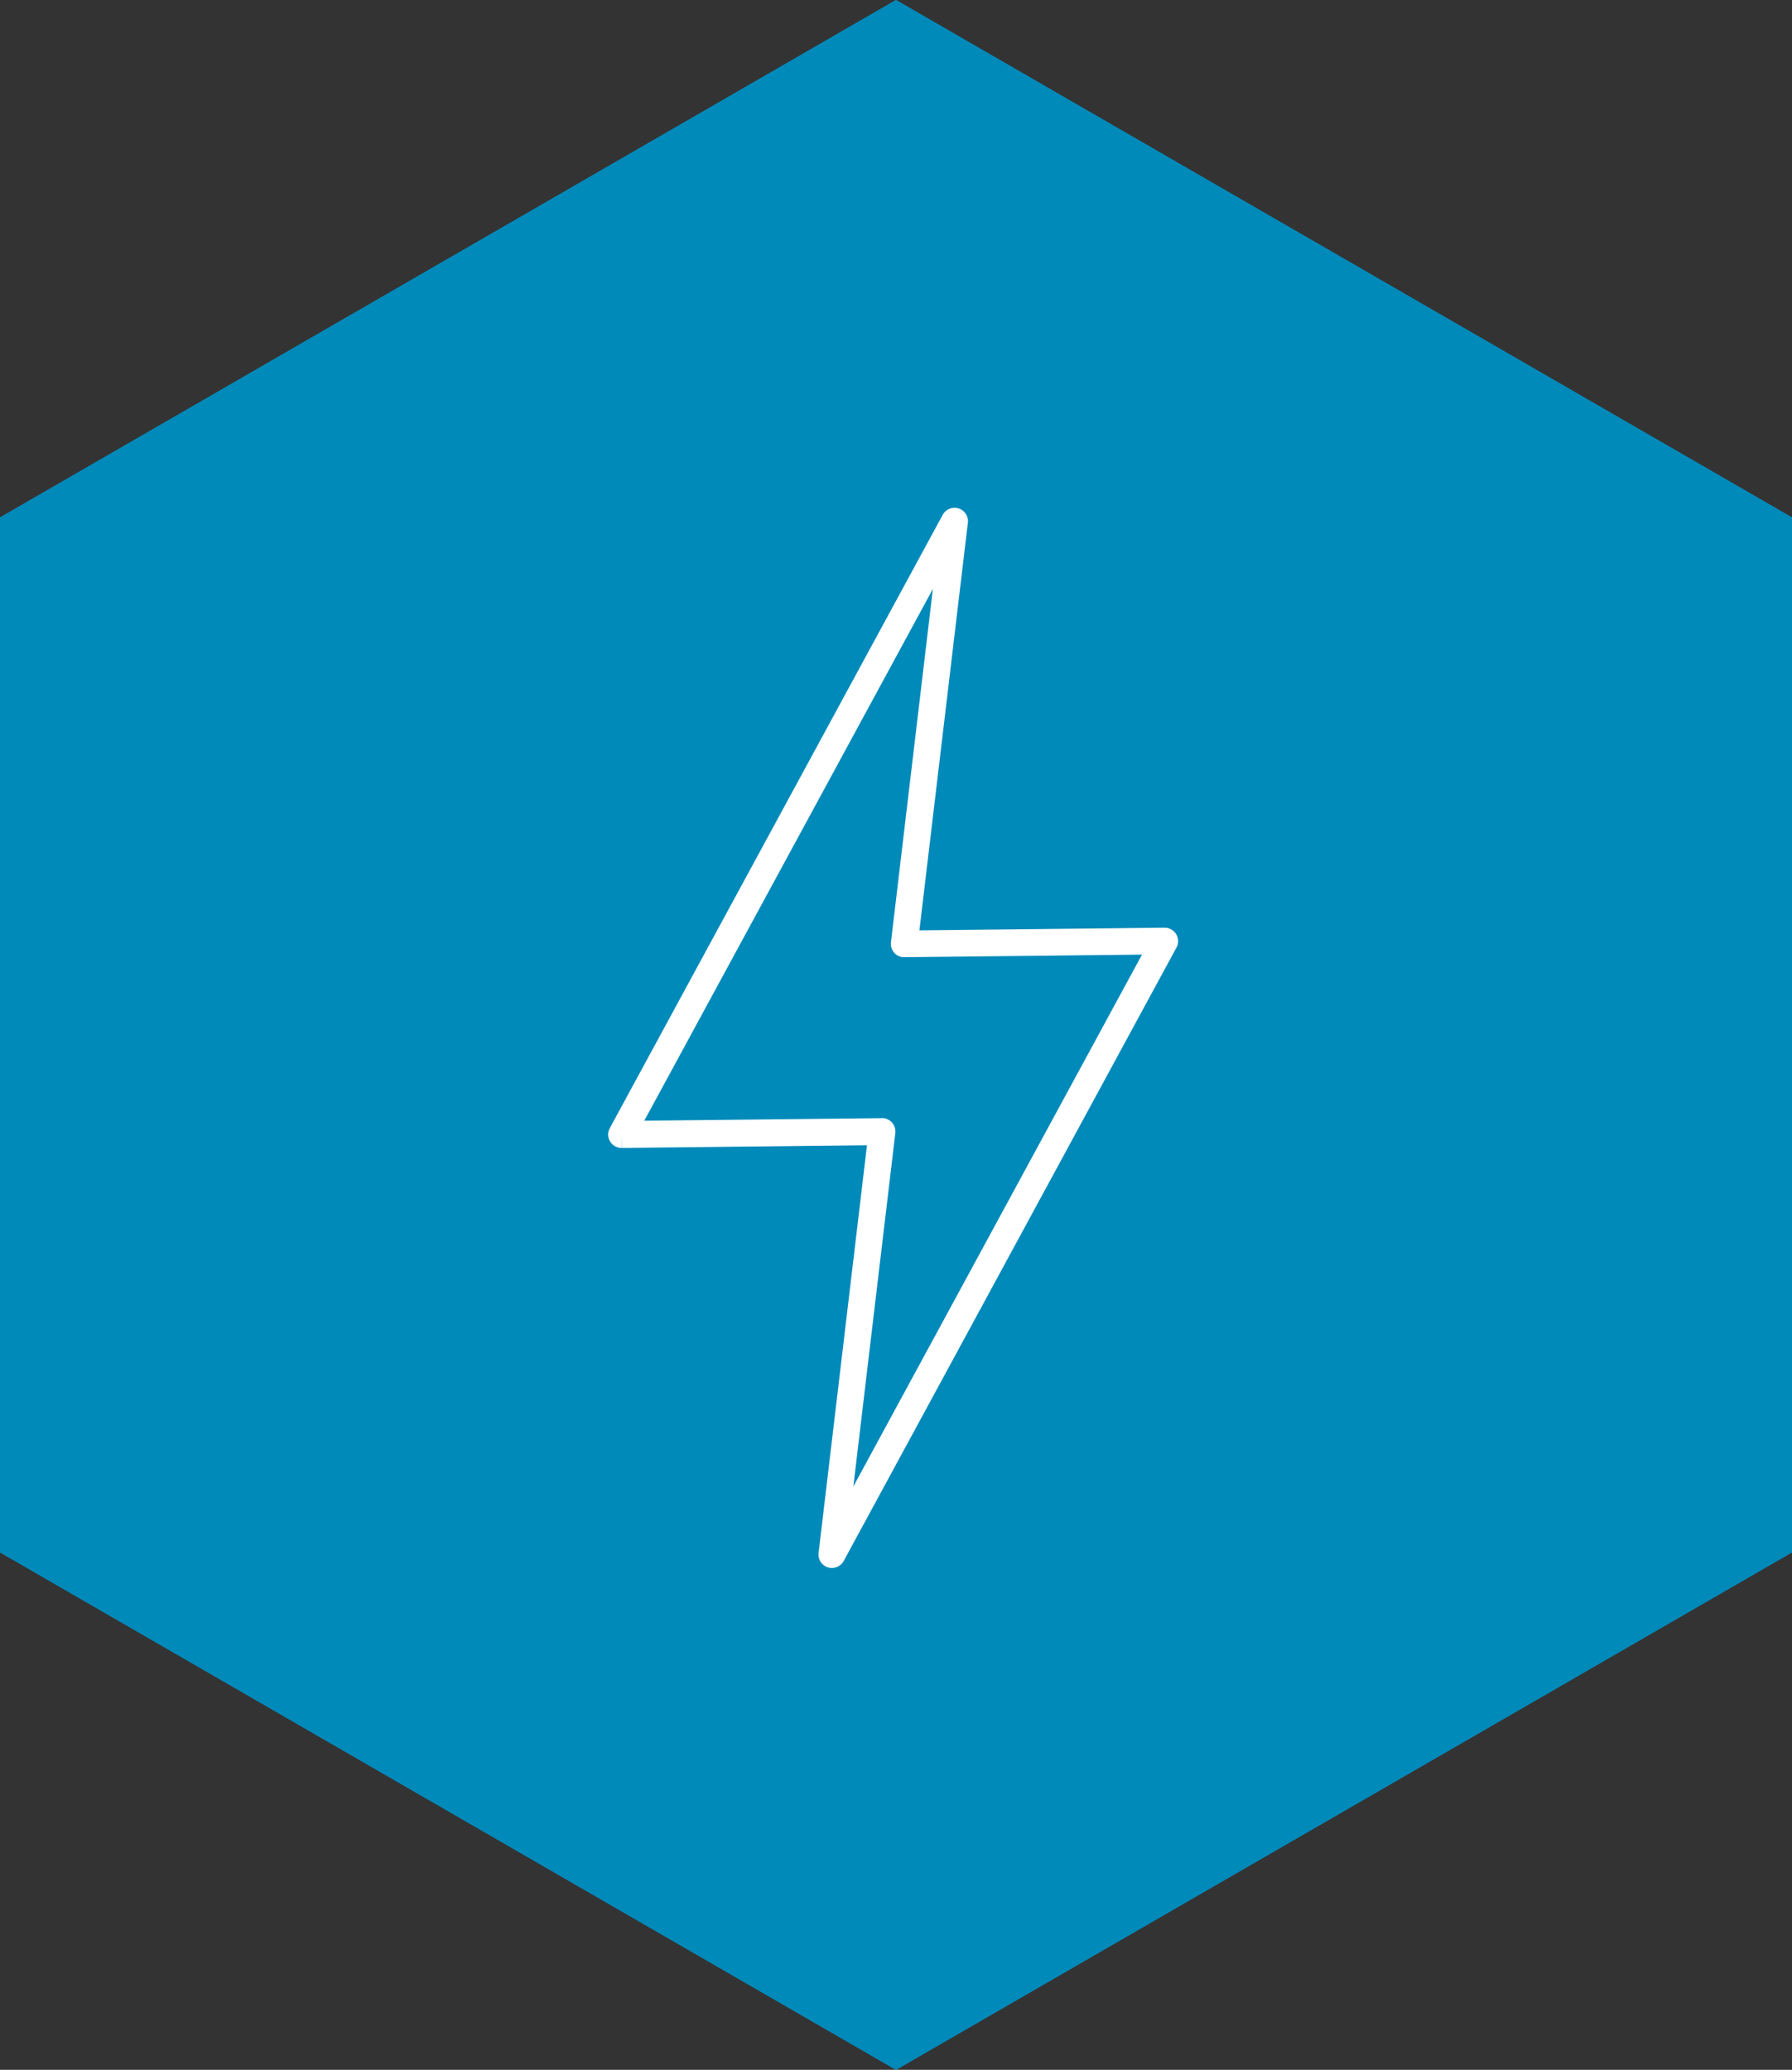
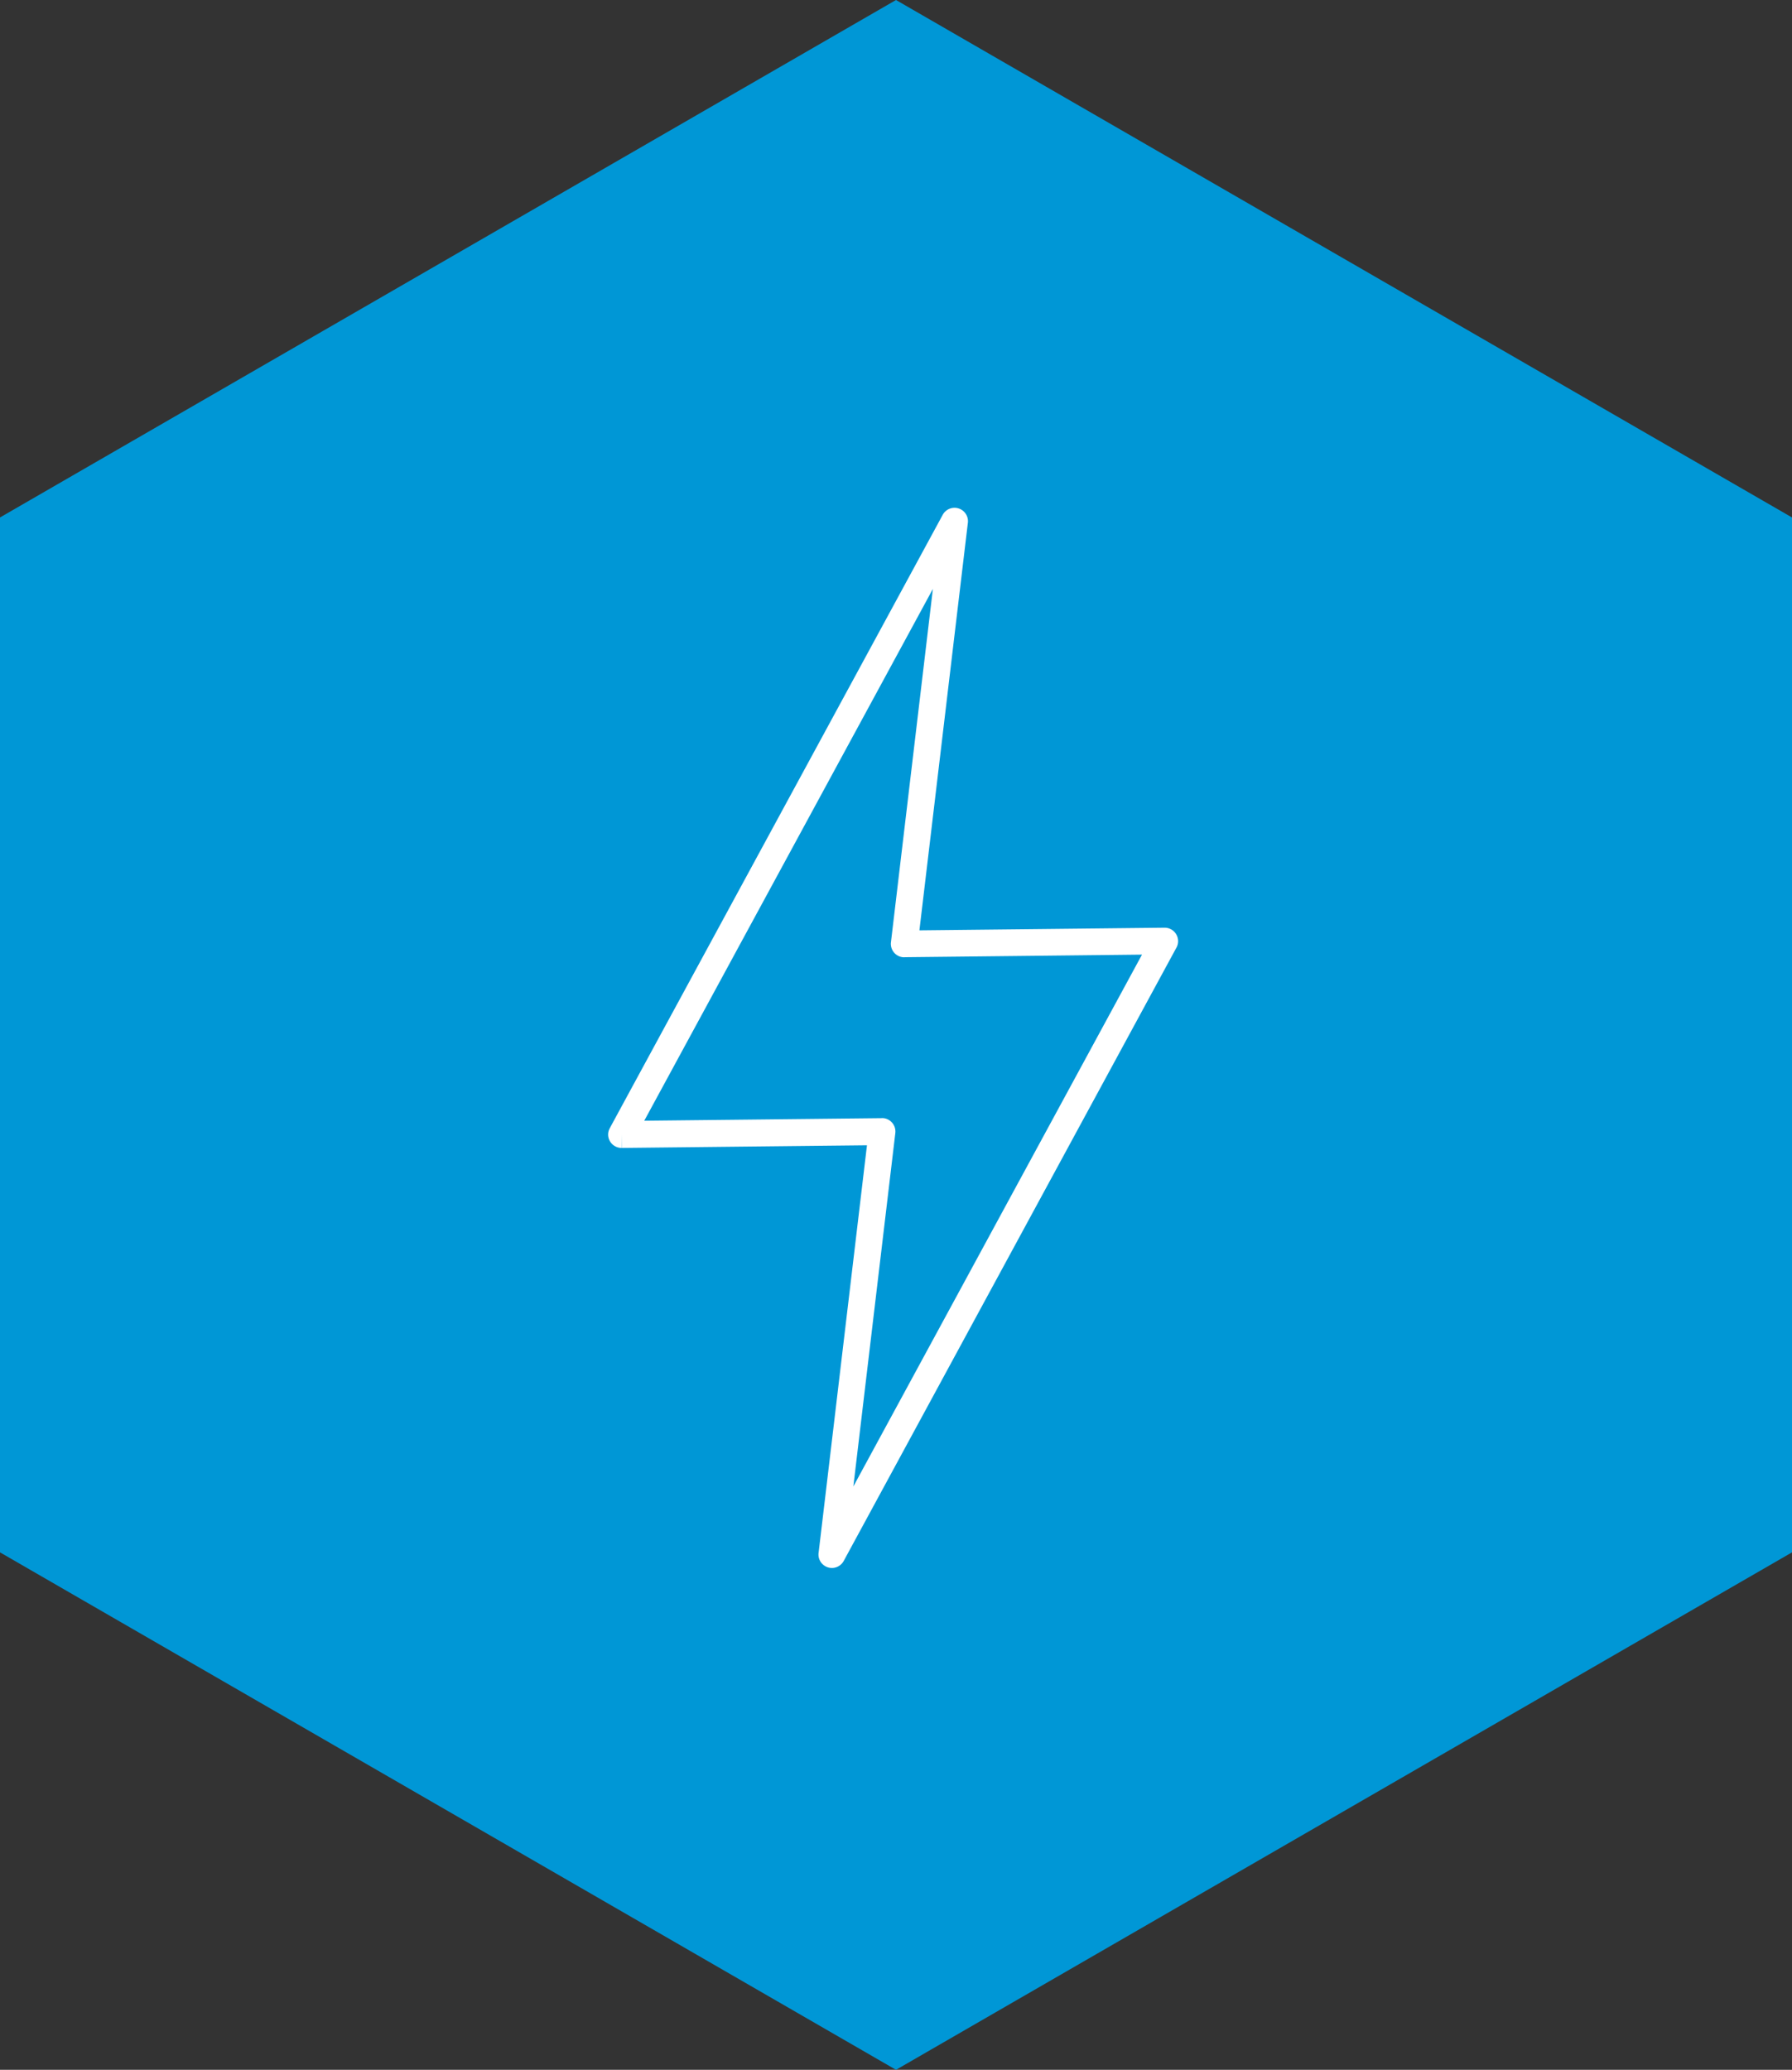
<svg xmlns="http://www.w3.org/2000/svg" id="Layer_1" data-name="Layer 1" viewBox="0 0 500 577.35">
  <rect x="0" y="0" width="500" height="577.35" fill="#333333" stroke="none" />
  <defs>
    <style>.cls-1{fill:#0097d6;}.cls-2{fill:#008aba;}.cls-3{fill:#fff;}.cls-4{fill:none;}</style>
  </defs>
  <polygon class="cls-1" points="500 144.34 500 433.01 250 577.35 0 433.01 0 144.34 250 0 500 144.34" />
-   <polygon class="cls-2" points="500 144.34 500 433.01 250 577.35 0 433.01 0 144.34 250 0 500 144.34" />
-   <path class="cls-3" d="M419.85,525.84,512.61,355h0a3.75,3.75,0,0,1,7,2.39L506.11,470.9l68.39-.74,0,3.75,0-3.75a3.76,3.76,0,0,1,3.21,5.77L485,646.78h0a3.75,3.75,0,0,1-7-2.4l13.48-113.53-68.38.74-.05-3.75,0,3.75a3.75,3.75,0,0,1-3.79-3.71,3.7,3.7,0,0,1,.59-2Zm90-150.14L429.34,524l66.08-.71a4,4,0,0,1,.69,0,3.75,3.75,0,0,1,3.28,4.17h0l-11.71,98.56,80.54-148.35-66.09.72a3.89,3.89,0,0,1-.68,0,3.75,3.75,0,0,1-3.28-4.17h0l11.7-98.55Z" transform="translate(-249.58 -211.39)" />
+   <path class="cls-3" d="M419.85,525.84,512.61,355h0a3.75,3.75,0,0,1,7,2.39L506.11,470.9l68.39-.74,0,3.75,0-3.75a3.76,3.76,0,0,1,3.21,5.77L485,646.78a3.75,3.75,0,0,1-7-2.4l13.48-113.53-68.38.74-.05-3.75,0,3.75a3.75,3.75,0,0,1-3.79-3.71,3.7,3.7,0,0,1,.59-2Zm90-150.14L429.34,524l66.08-.71a4,4,0,0,1,.69,0,3.75,3.75,0,0,1,3.28,4.17h0l-11.71,98.56,80.54-148.35-66.09.72a3.89,3.89,0,0,1-.68,0,3.75,3.75,0,0,1-3.28-4.17h0l11.7-98.55Z" transform="translate(-249.58 -211.39)" />
  <rect class="cls-4" x="340" y="340" width="320" height="320" transform="translate(-432.59 105.6) rotate(-30)" />
</svg>